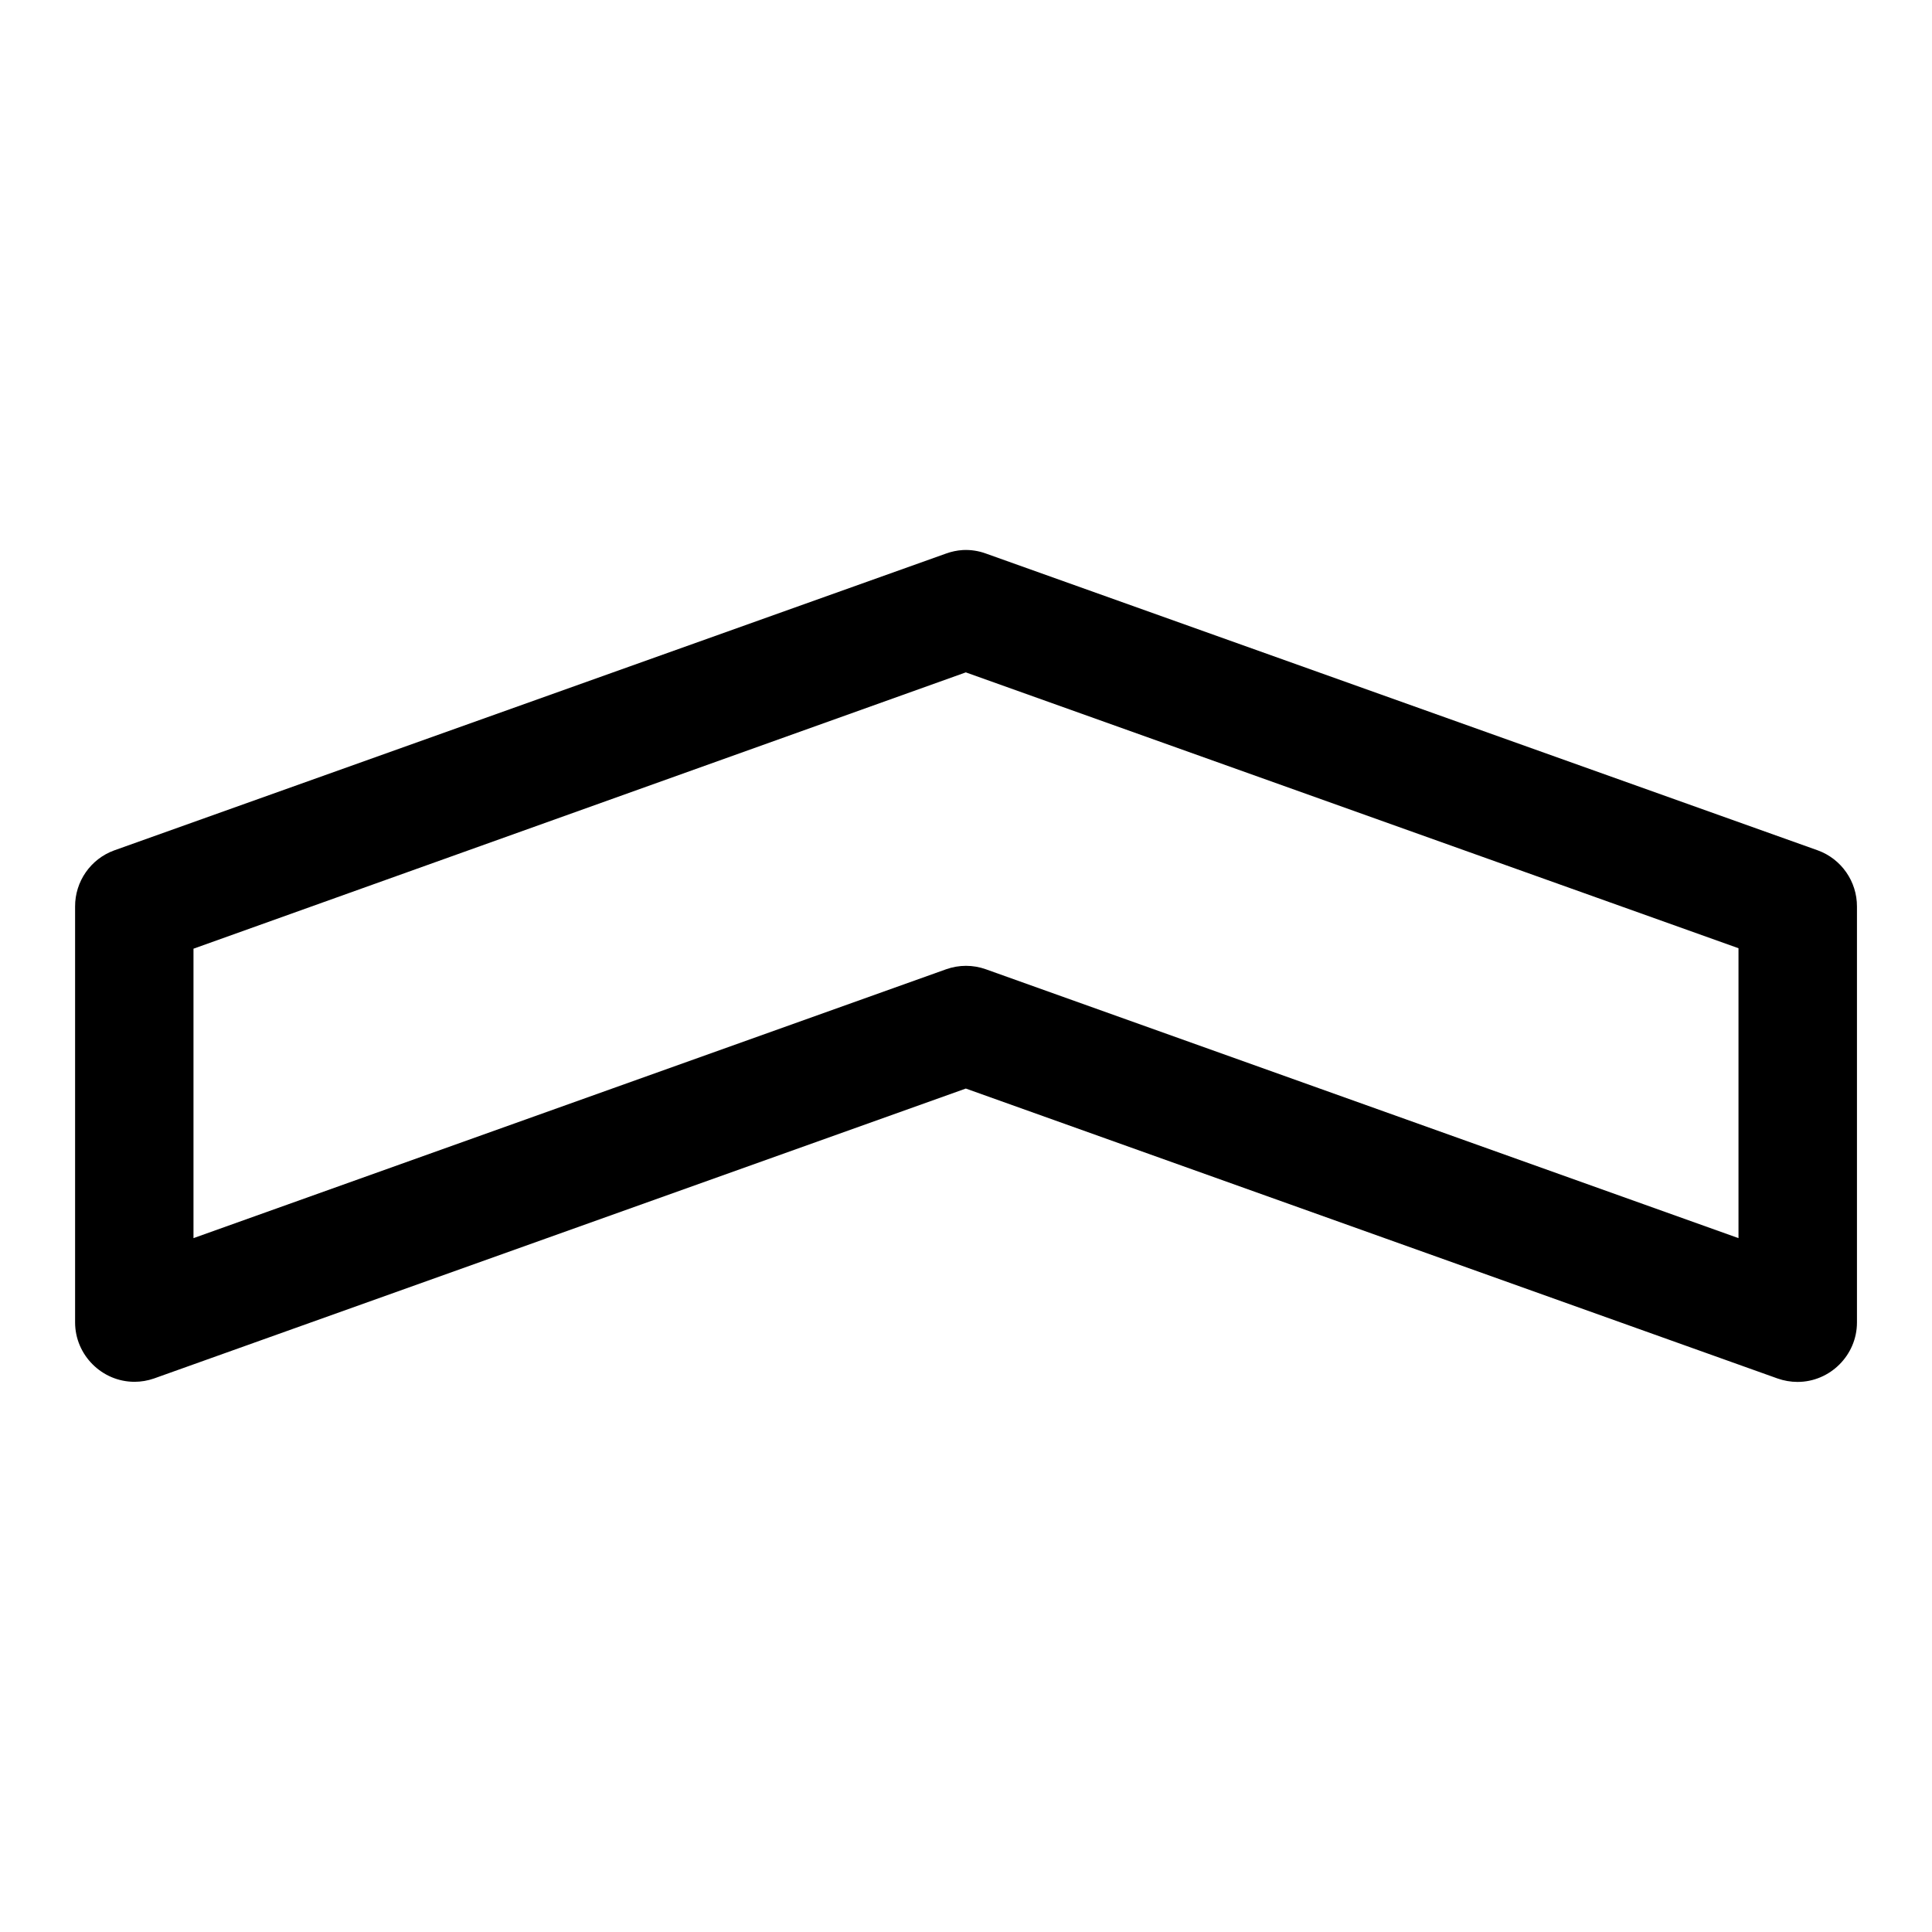
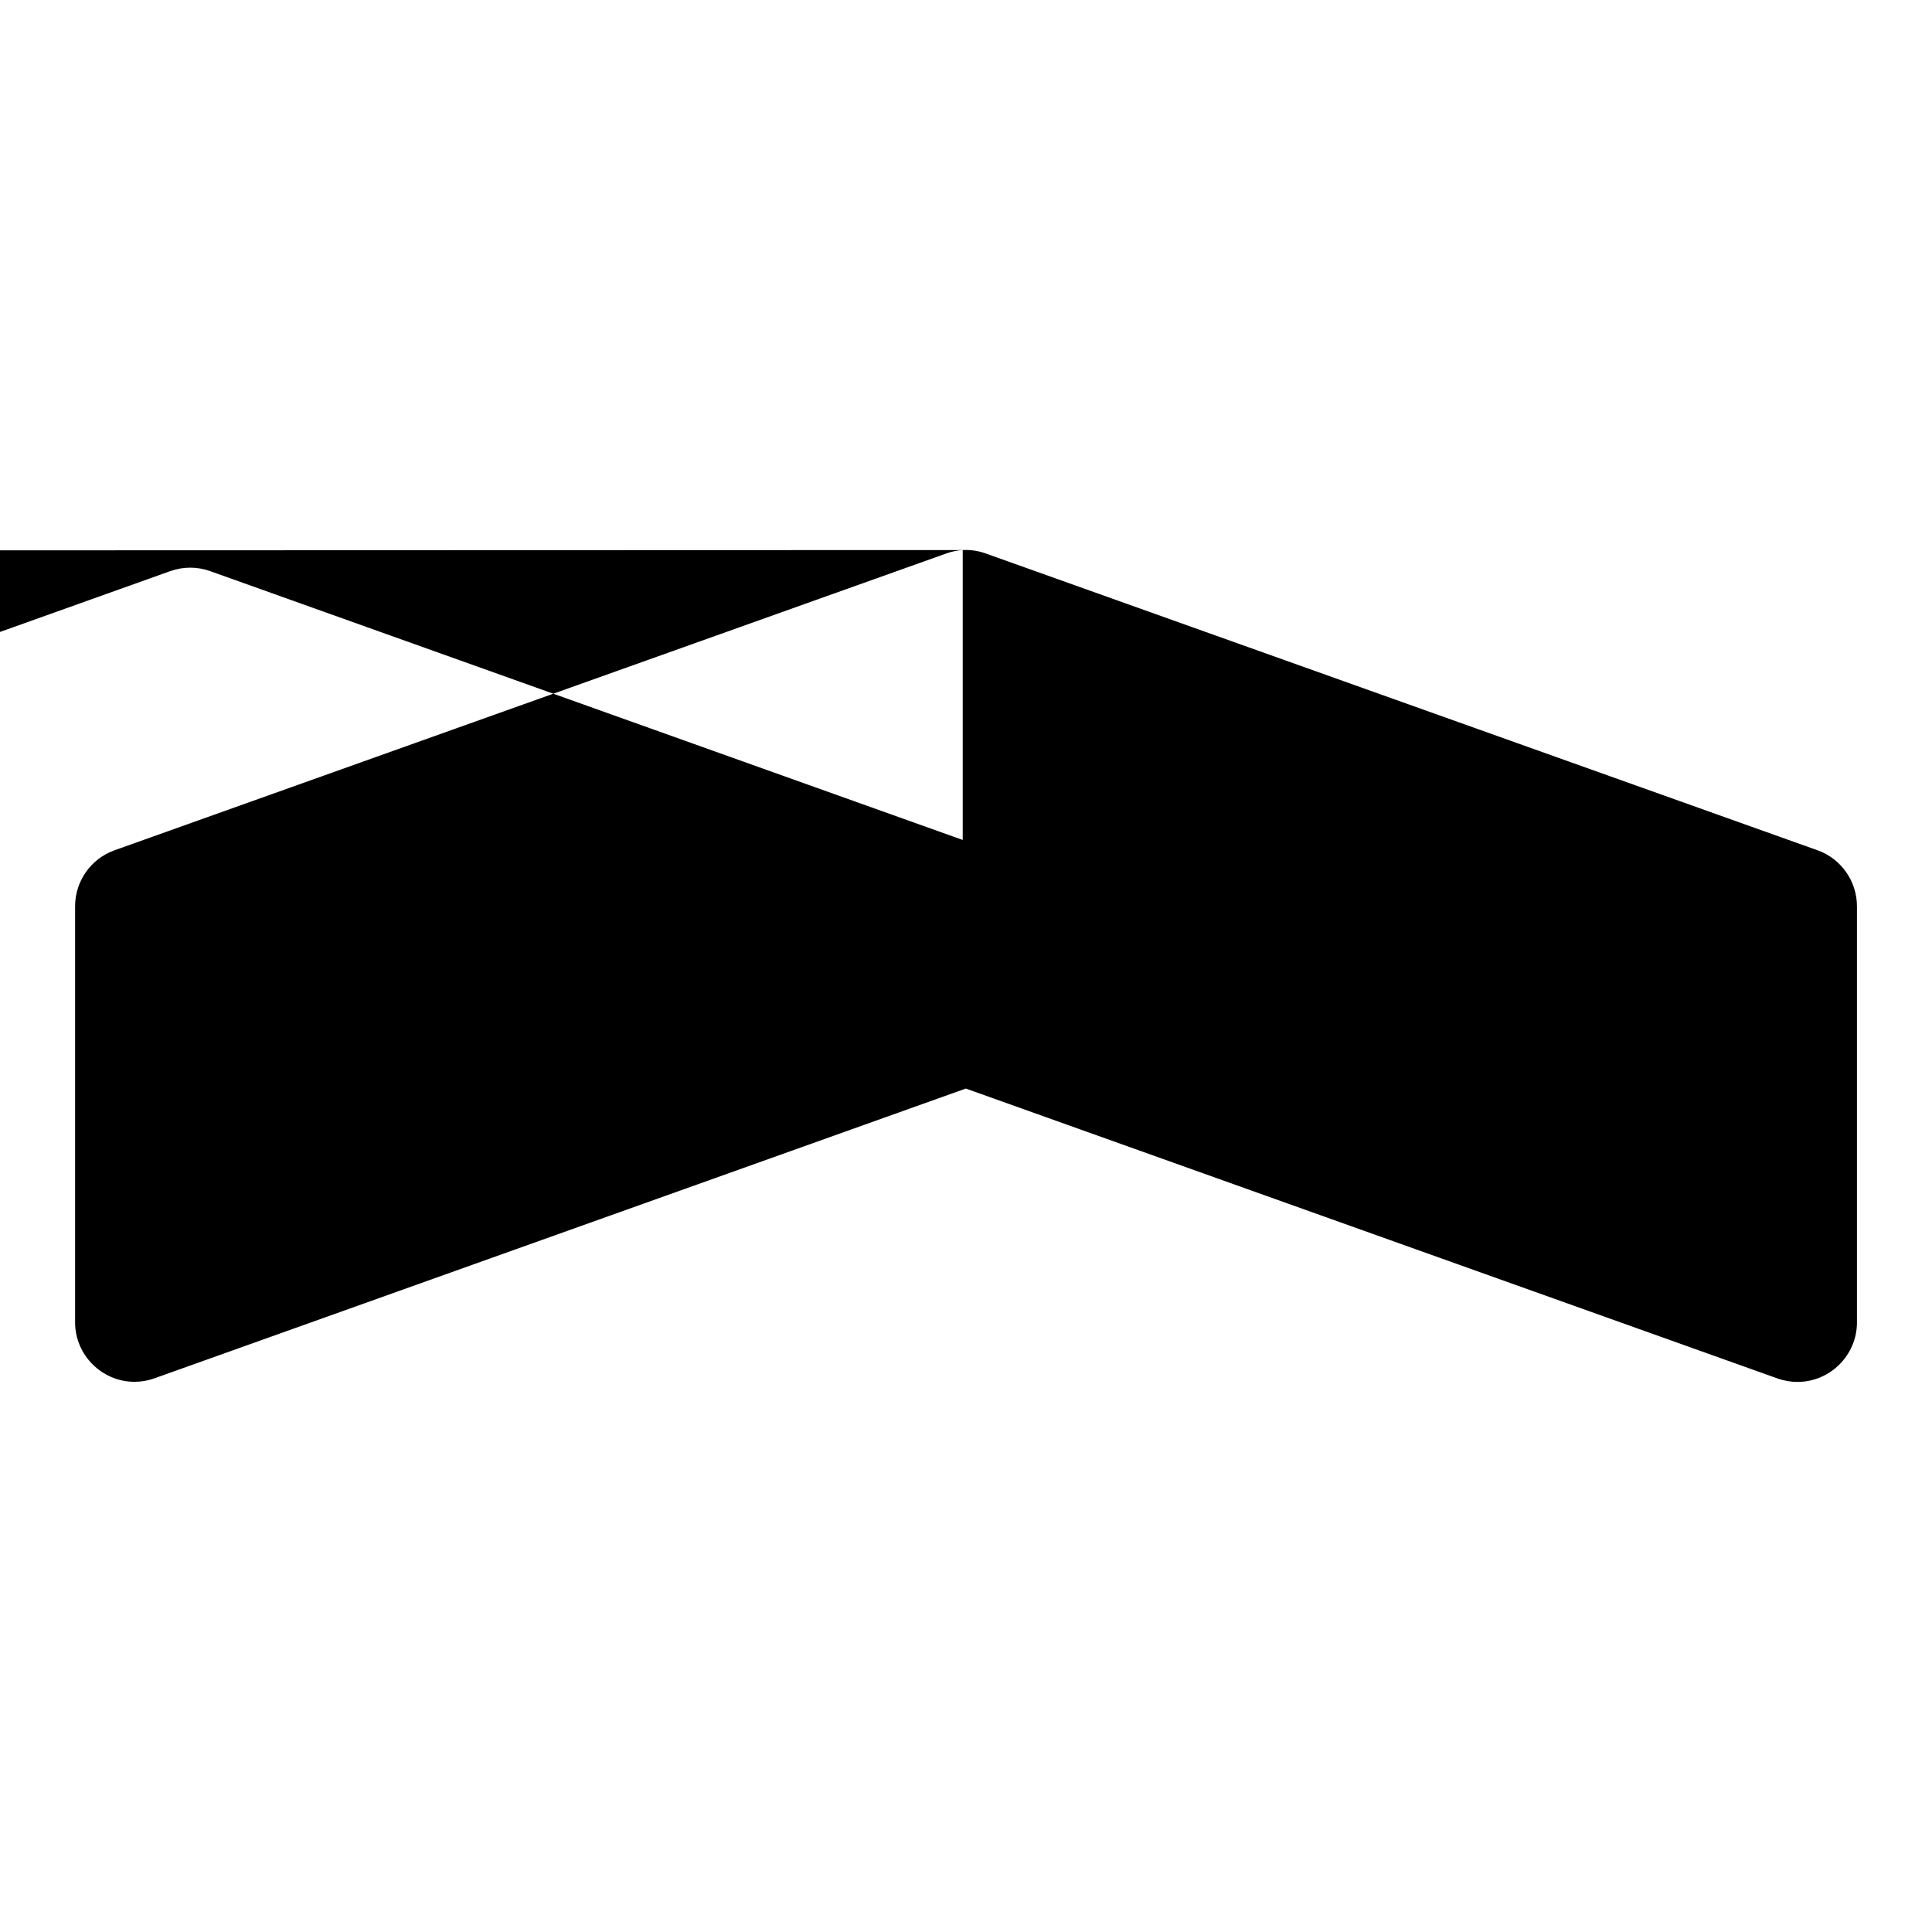
<svg xmlns="http://www.w3.org/2000/svg" fill="#000000" width="800px" height="800px" version="1.1" viewBox="144 144 512 512">
-   <path d="m399.13 289.77c-1.512 0.094-2.992 0.41-4.426 0.93l-220.46 78.672c-6.234 2.269-10.375 8.25-10.344 14.879v110.18 0.016c0 8.629 7.098 15.746 15.742 15.746 1.762 0 3.512-0.301 5.18-0.883l215.13-76.832 215.11 76.832c1.699 0.598 3.496 0.914 5.305 0.914 8.629 0 15.746-7.102 15.746-15.742v-0.051-110.18c0.031-6.629-4.125-12.609-10.344-14.879l-220.48-78.672c-1.969-0.723-4.062-1.039-6.156-0.93zm0.82 32.418 204.77 73.102v76.828l-199.43-71.242c-3.418-1.227-7.148-1.227-10.582 0l-199.43 71.242v-76.703z" fill-rule="evenodd" />
+   <path d="m399.13 289.77c-1.512 0.094-2.992 0.41-4.426 0.93l-220.46 78.672c-6.234 2.269-10.375 8.25-10.344 14.879v110.18 0.016c0 8.629 7.098 15.746 15.742 15.746 1.762 0 3.512-0.301 5.18-0.883l215.13-76.832 215.11 76.832c1.699 0.598 3.496 0.914 5.305 0.914 8.629 0 15.746-7.102 15.746-15.742v-0.051-110.18c0.031-6.629-4.125-12.609-10.344-14.879l-220.48-78.672c-1.969-0.723-4.062-1.039-6.156-0.93zv76.828l-199.43-71.242c-3.418-1.227-7.148-1.227-10.582 0l-199.43 71.242v-76.703z" fill-rule="evenodd" />
</svg>